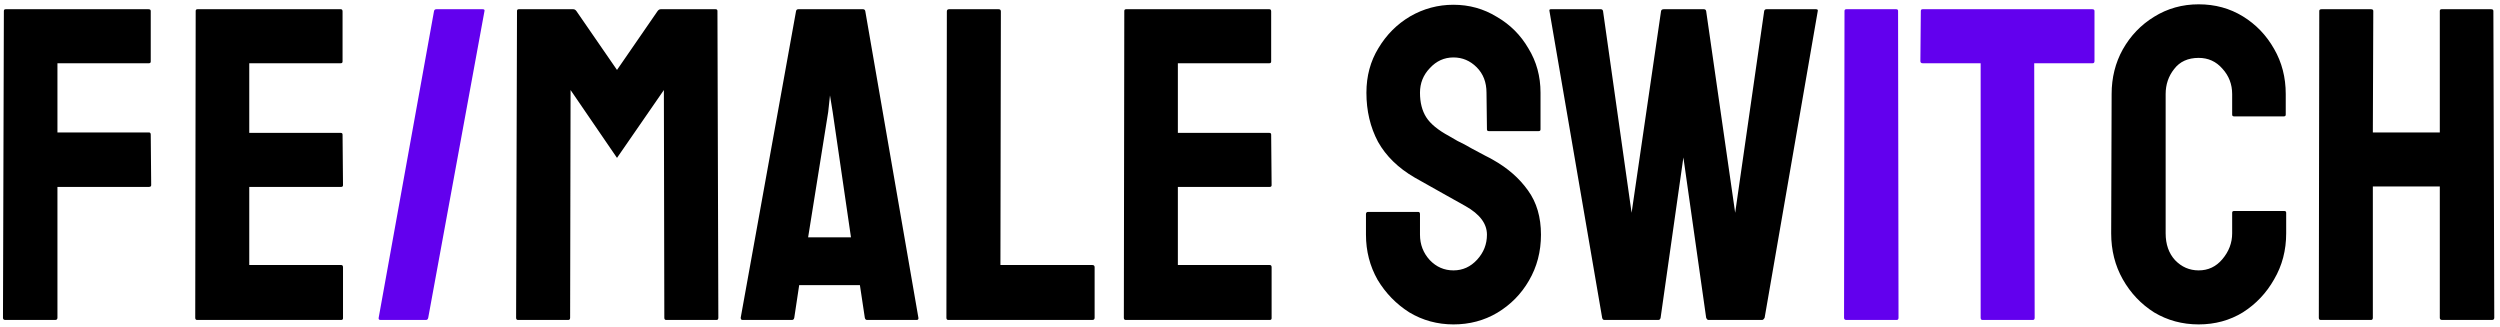
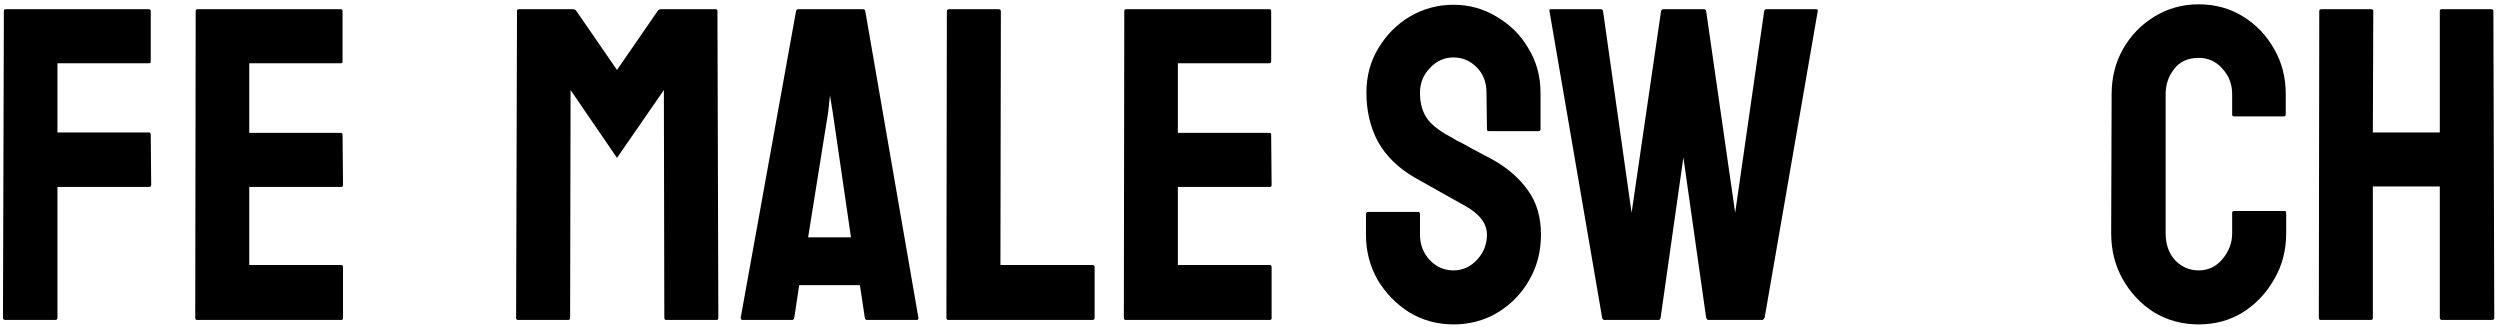
<svg xmlns="http://www.w3.org/2000/svg" width="336" height="44" viewBox="0 0 336 44" fill="none">
  <path d="M0.7 43C0.5 43 0.4 42.9 0.4 42.7L0.52 1.48C0.52 1.32 0.6 1.24 0.76 1.24H19.96C20.16 1.24 20.26 1.32 20.26 1.48V8.26C20.26 8.42 20.18 8.5 20.02 8.5H7.72V17.8H20.02C20.18 17.8 20.26 17.9 20.26 18.1L20.32 24.88C20.32 25.04 20.22 25.12 20.02 25.12H7.72V42.7C7.72 42.9 7.62 43 7.42 43H0.7ZM26.48 43C26.32 43 26.24 42.9 26.24 42.7L26.3 1.48C26.3 1.32 26.38 1.24 26.54 1.24H45.8C45.96 1.24 46.04 1.34 46.04 1.54V8.26C46.04 8.42 45.96 8.5 45.8 8.5H33.5V17.86H45.8C45.96 17.86 46.04 17.94 46.04 18.1L46.1 24.88C46.1 25.04 46.02 25.12 45.86 25.12H33.5V35.62H45.86C46.02 35.62 46.1 35.72 46.1 35.92V42.76C46.1 42.92 46.02 43 45.86 43H26.48ZM69.605 43C69.445 43 69.365 42.9 69.365 42.7L69.485 1.48C69.485 1.32 69.565 1.24 69.725 1.24H77.045C77.205 1.24 77.345 1.32 77.465 1.48L82.925 9.4L88.385 1.48C88.505 1.32 88.645 1.24 88.805 1.24H96.185C96.345 1.24 96.425 1.32 96.425 1.48L96.545 42.7C96.545 42.9 96.465 43 96.305 43H89.525C89.365 43 89.285 42.9 89.285 42.7L89.225 12.1L82.925 21.22L76.685 12.1L76.625 42.7C76.625 42.9 76.545 43 76.385 43H69.605ZM99.551 42.7L106.991 1.48C107.031 1.32 107.131 1.24 107.291 1.24H115.991C116.151 1.24 116.251 1.32 116.291 1.48L123.431 42.7C123.471 42.9 123.391 43 123.191 43H116.531C116.371 43 116.271 42.9 116.231 42.7L115.571 38.32H107.411L106.751 42.7C106.711 42.9 106.611 43 106.451 43H99.791C99.631 43 99.551 42.9 99.551 42.7ZM108.611 31.9H114.371L111.911 15.04L111.551 12.82L111.311 15.04L108.611 31.9ZM127.437 43C127.277 43 127.197 42.9 127.197 42.7L127.257 1.54C127.257 1.34 127.357 1.24 127.557 1.24H134.217C134.417 1.24 134.517 1.34 134.517 1.54L134.457 35.62H146.817C147.017 35.62 147.117 35.72 147.117 35.92V42.7C147.117 42.9 147.017 43 146.817 43H127.437ZM151.285 43C151.125 43 151.045 42.9 151.045 42.7L151.105 1.48C151.105 1.32 151.185 1.24 151.345 1.24H170.605C170.765 1.24 170.845 1.34 170.845 1.54V8.26C170.845 8.42 170.765 8.5 170.605 8.5H158.305V17.86H170.605C170.765 17.86 170.845 17.94 170.845 18.1L170.905 24.88C170.905 25.04 170.825 25.12 170.665 25.12H158.305V35.62H170.665C170.825 35.62 170.905 35.72 170.905 35.92V42.76C170.905 42.92 170.825 43 170.665 43H151.285ZM195.346 43.6C193.186 43.6 191.206 43.06 189.406 41.98C187.646 40.86 186.226 39.4 185.146 37.6C184.106 35.76 183.586 33.74 183.586 31.54V28.78C183.586 28.58 183.686 28.48 183.886 28.48H190.606C190.766 28.48 190.846 28.58 190.846 28.78V31.54C190.846 32.86 191.286 34 192.166 34.96C193.046 35.88 194.106 36.34 195.346 36.34C196.586 36.34 197.646 35.86 198.526 34.9C199.406 33.94 199.846 32.82 199.846 31.54C199.846 30.06 198.886 28.78 196.966 27.7C196.326 27.34 195.326 26.78 193.966 26.02C192.606 25.26 191.326 24.54 190.126 23.86C187.926 22.58 186.286 20.98 185.206 19.06C184.166 17.1 183.646 14.9 183.646 12.46C183.646 10.22 184.186 8.22 185.266 6.46C186.346 4.66 187.766 3.24 189.526 2.2C191.326 1.16 193.266 0.64 195.346 0.64C197.466 0.64 199.406 1.18 201.166 2.26C202.966 3.3 204.386 4.72 205.426 6.52C206.506 8.28 207.046 10.26 207.046 12.46V17.38C207.046 17.54 206.966 17.62 206.806 17.62H200.086C199.926 17.62 199.846 17.54 199.846 17.38L199.786 12.46C199.786 11.06 199.346 9.92 198.466 9.04C197.586 8.16 196.546 7.72 195.346 7.72C194.106 7.72 193.046 8.2 192.166 9.16C191.286 10.08 190.846 11.18 190.846 12.46C190.846 13.78 191.126 14.88 191.686 15.76C192.246 16.64 193.266 17.48 194.746 18.28C194.946 18.4 195.326 18.62 195.886 18.94C196.486 19.22 197.126 19.56 197.806 19.96C198.486 20.32 199.086 20.64 199.606 20.92C200.166 21.2 200.506 21.38 200.626 21.46C202.626 22.58 204.206 23.96 205.366 25.6C206.526 27.2 207.106 29.18 207.106 31.54C207.106 33.82 206.566 35.88 205.486 37.72C204.446 39.52 203.026 40.96 201.226 42.04C199.466 43.08 197.506 43.6 195.346 43.6ZM215.627 43C215.467 43 215.367 42.9 215.327 42.7L208.247 1.48C208.207 1.32 208.267 1.24 208.427 1.24H215.147C215.307 1.24 215.407 1.32 215.447 1.48L219.287 28.6L223.247 1.48C223.287 1.32 223.407 1.24 223.607 1.24H229.007C229.167 1.24 229.267 1.32 229.307 1.48L233.207 28.6L237.107 1.48C237.147 1.32 237.247 1.24 237.407 1.24H244.067C244.267 1.24 244.347 1.32 244.307 1.48L237.167 42.7C237.127 42.78 237.067 42.86 236.987 42.94C236.907 42.98 236.867 43 236.867 43H229.607C229.487 43 229.387 42.9 229.307 42.7L226.247 21.16L223.187 42.7C223.147 42.9 223.047 43 222.887 43H215.627ZM295.503 43.6C293.303 43.6 291.303 43.06 289.503 41.98C287.743 40.86 286.343 39.38 285.303 37.54C284.263 35.7 283.743 33.64 283.743 31.36L283.803 12.64C283.803 10.44 284.303 8.44 285.303 6.64C286.343 4.8 287.743 3.34 289.503 2.26C291.303 1.14 293.303 0.58 295.503 0.58C297.703 0.58 299.683 1.12 301.443 2.2C303.203 3.28 304.603 4.74 305.643 6.58C306.683 8.38 307.203 10.4 307.203 12.64V15.4C307.203 15.56 307.123 15.64 306.963 15.64H300.243C300.083 15.64 300.003 15.56 300.003 15.4V12.64C300.003 11.32 299.563 10.18 298.683 9.22C297.843 8.26 296.783 7.78 295.503 7.78C294.063 7.78 292.963 8.28 292.203 9.28C291.443 10.24 291.063 11.36 291.063 12.64V31.36C291.063 32.84 291.483 34.04 292.323 34.96C293.203 35.88 294.263 36.34 295.503 36.34C296.783 36.34 297.843 35.84 298.683 34.84C299.563 33.8 300.003 32.64 300.003 31.36V28.6C300.003 28.44 300.083 28.36 300.243 28.36H307.023C307.183 28.36 307.263 28.44 307.263 28.6V31.36C307.263 33.64 306.723 35.7 305.643 37.54C304.603 39.38 303.203 40.86 301.443 41.98C299.683 43.06 297.703 43.6 295.503 43.6ZM311.89 43C311.73 43 311.65 42.9 311.65 42.7L311.71 1.48C311.71 1.32 311.81 1.24 312.01 1.24H318.67C318.87 1.24 318.97 1.32 318.97 1.48L318.91 17.8H327.91V1.48C327.91 1.32 327.99 1.24 328.15 1.24H334.81C335.01 1.24 335.11 1.32 335.11 1.48L335.23 42.7C335.23 42.9 335.13 43 334.93 43H328.21C328.01 43 327.91 42.9 327.91 42.7V25.06H318.91V42.7C318.91 42.9 318.83 43 318.67 43H311.89Z" fill="black" />
-   <path d="M51.135 43C50.935 43 50.855 42.9 50.895 42.7L58.335 1.48C58.375 1.32 58.475 1.24 58.635 1.24H64.875C65.075 1.24 65.155 1.32 65.115 1.48L57.555 42.7C57.515 42.9 57.415 43 57.255 43H51.135ZM248.141 43C247.941 43 247.841 42.9 247.841 42.7L247.901 1.48C247.901 1.32 247.981 1.24 248.141 1.24H254.861C255.021 1.24 255.101 1.32 255.101 1.48L255.161 42.7C255.161 42.9 255.081 43 254.921 43H248.141ZM266.439 43C266.279 43 266.199 42.9 266.199 42.7V8.5H258.399C258.199 8.5 258.099 8.4 258.099 8.2L258.159 1.48C258.159 1.32 258.239 1.24 258.399 1.24H281.199C281.399 1.24 281.499 1.32 281.499 1.48V8.2C281.499 8.4 281.419 8.5 281.259 8.5H273.399L273.459 42.7C273.459 42.9 273.379 43 273.219 43H266.439Z" fill="#6200EE" />
</svg>